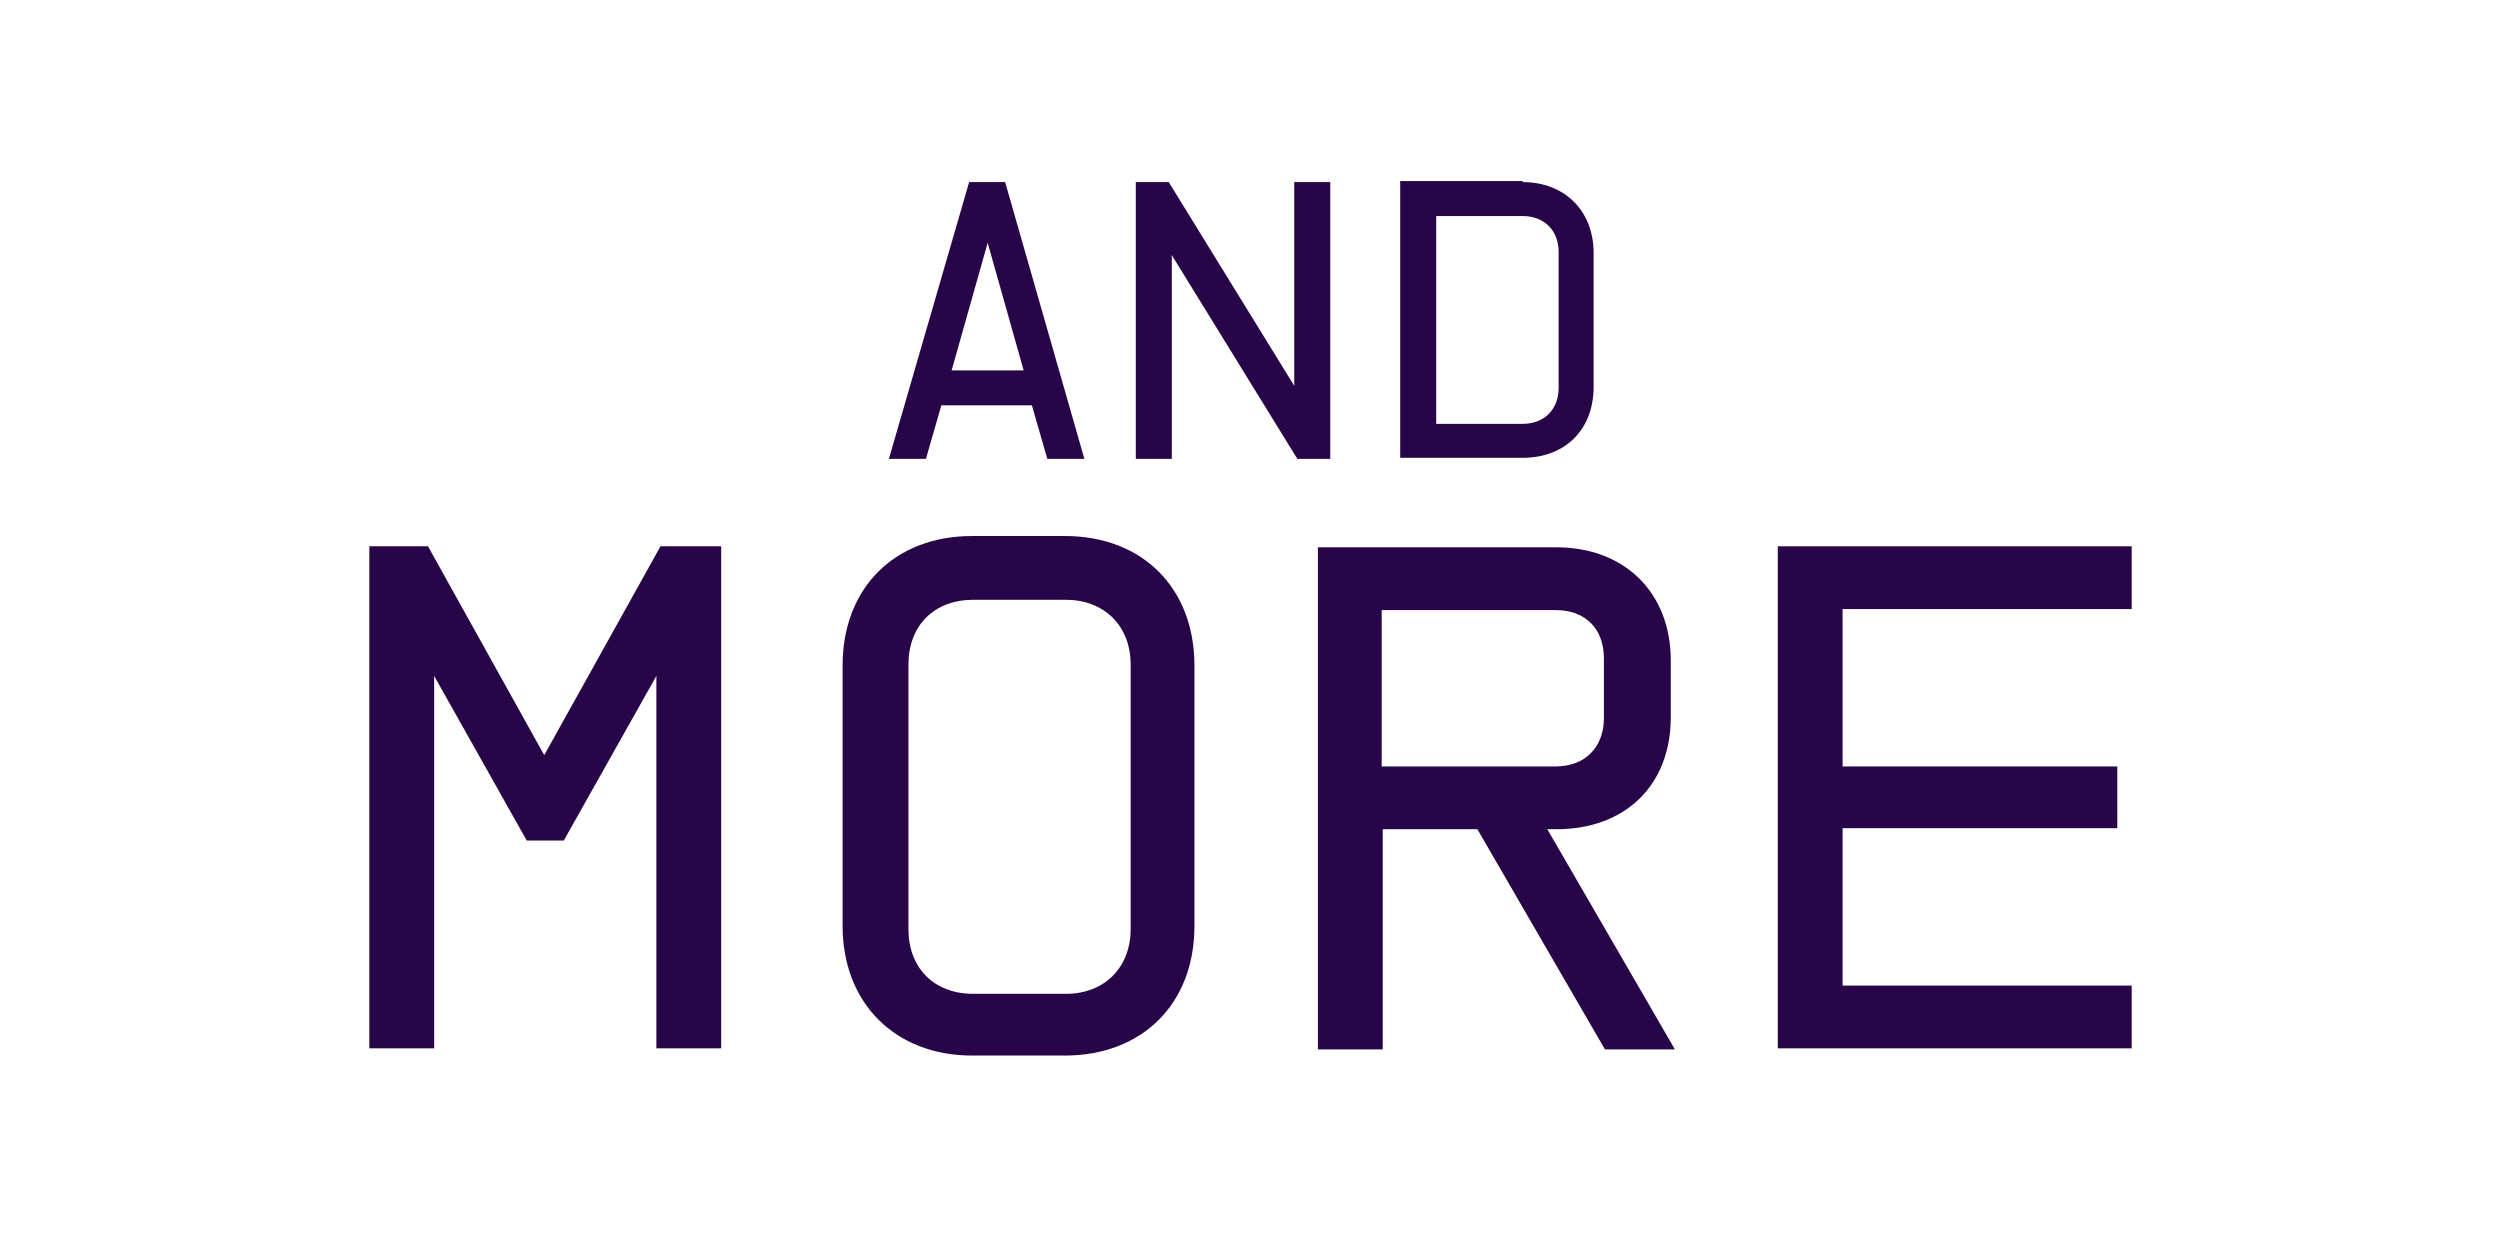
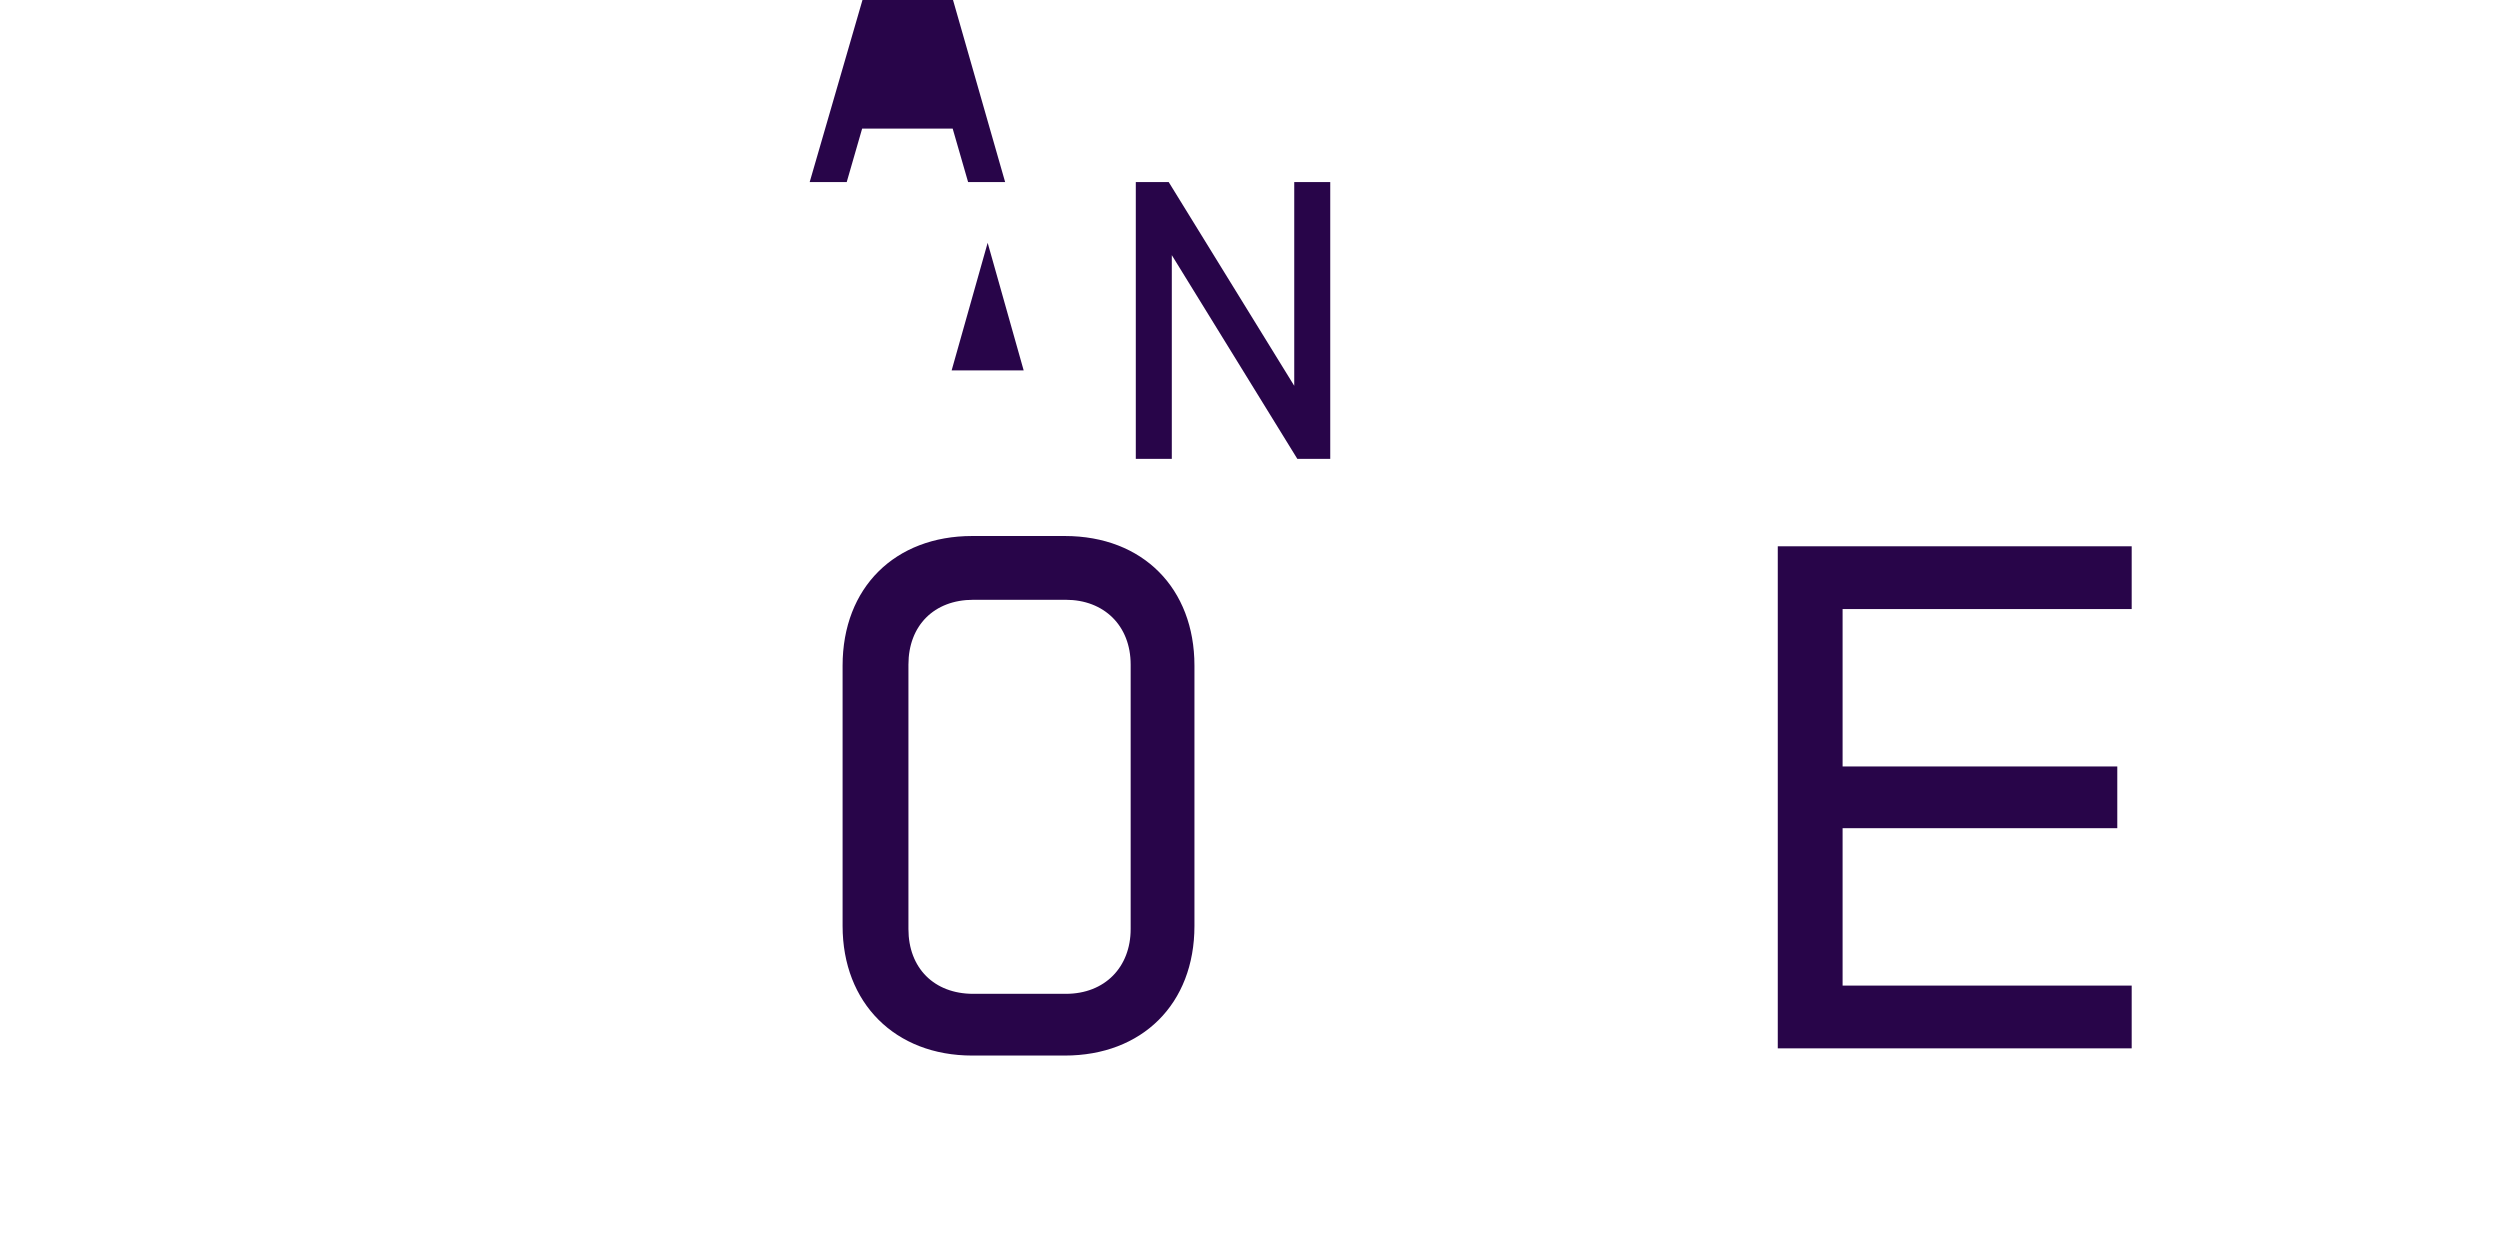
<svg xmlns="http://www.w3.org/2000/svg" id="Layer_1" version="1.1" viewBox="0 0 243 121.1">
  <defs>
    <style>
      .st0 {
        fill: #280549;
      }
    </style>
  </defs>
-   <path class="st0" d="M97.7,17.7l7.7,26.9h-3.6l-1.5-5.2h-8.8l-1.5,5.2h-3.6l7.8-26.9h3.5ZM99.5,36l-3.5-12.4-3.5,12.4h7Z" />
+   <path class="st0" d="M97.7,17.7h-3.6l-1.5-5.2h-8.8l-1.5,5.2h-3.6l7.8-26.9h3.5ZM99.5,36l-3.5-12.4-3.5,12.4h7Z" />
  <path class="st0" d="M113.6,17.7l12.2,19.8v-19.8h3.5v26.9h-3.2l-12.2-19.8v19.8h-3.5v-26.9h3.2Z" />
-   <path class="st0" d="M148,17.7c4.1,0,6.9,2.8,6.9,6.9v13c0,4.2-2.8,6.9-6.9,6.9h-11.9v-26.9h11.9ZM148,41.2c2.1,0,3.5-1.4,3.5-3.5v-13.2c0-2.1-1.4-3.5-3.5-3.5h-8.4v20.2h8.4Z" />
-   <path class="st0" d="M35.8,53.1h5.8l11.3,20.3,11.3-20.3h5.9v48.8h-6.3v-36.2l-9,16h-3.6l-9-16v36.2h-6.3v-48.8Z" />
  <path class="st0" d="M81.9,64.7c0-7.6,5.1-12.6,12.6-12.6h9c7.6,0,12.6,5.1,12.6,12.6v25.3c0,7.6-5.1,12.6-12.6,12.6h-9c-7.5,0-12.6-5.1-12.6-12.6v-25.3ZM103.6,96.6c3.8,0,6.3-2.6,6.3-6.3v-25.7c0-3.8-2.6-6.3-6.3-6.3h-9c-3.8,0-6.3,2.5-6.3,6.3v25.7c0,3.8,2.5,6.3,6.3,6.3h9Z" />
-   <path class="st0" d="M150.4,80.6l12.4,21.4h-6.8l-12.4-21.4h-9.2v21.4h-6.3v-48.8h23.2c6.6,0,11.1,4.4,11.1,11v5.5c0,6.7-4.5,10.9-11.1,10.9h-.9ZM134.3,59.2v15.3h16.9c2.9,0,4.7-1.9,4.7-4.7v-5.8c0-2.9-1.8-4.7-4.7-4.7h-16.9Z" />
  <path class="st0" d="M207.2,53.1v6.1h-28.1v15.3h26.7v6h-26.7v15.3h28.1v6.1h-34.4v-48.8h34.4Z" />
</svg>